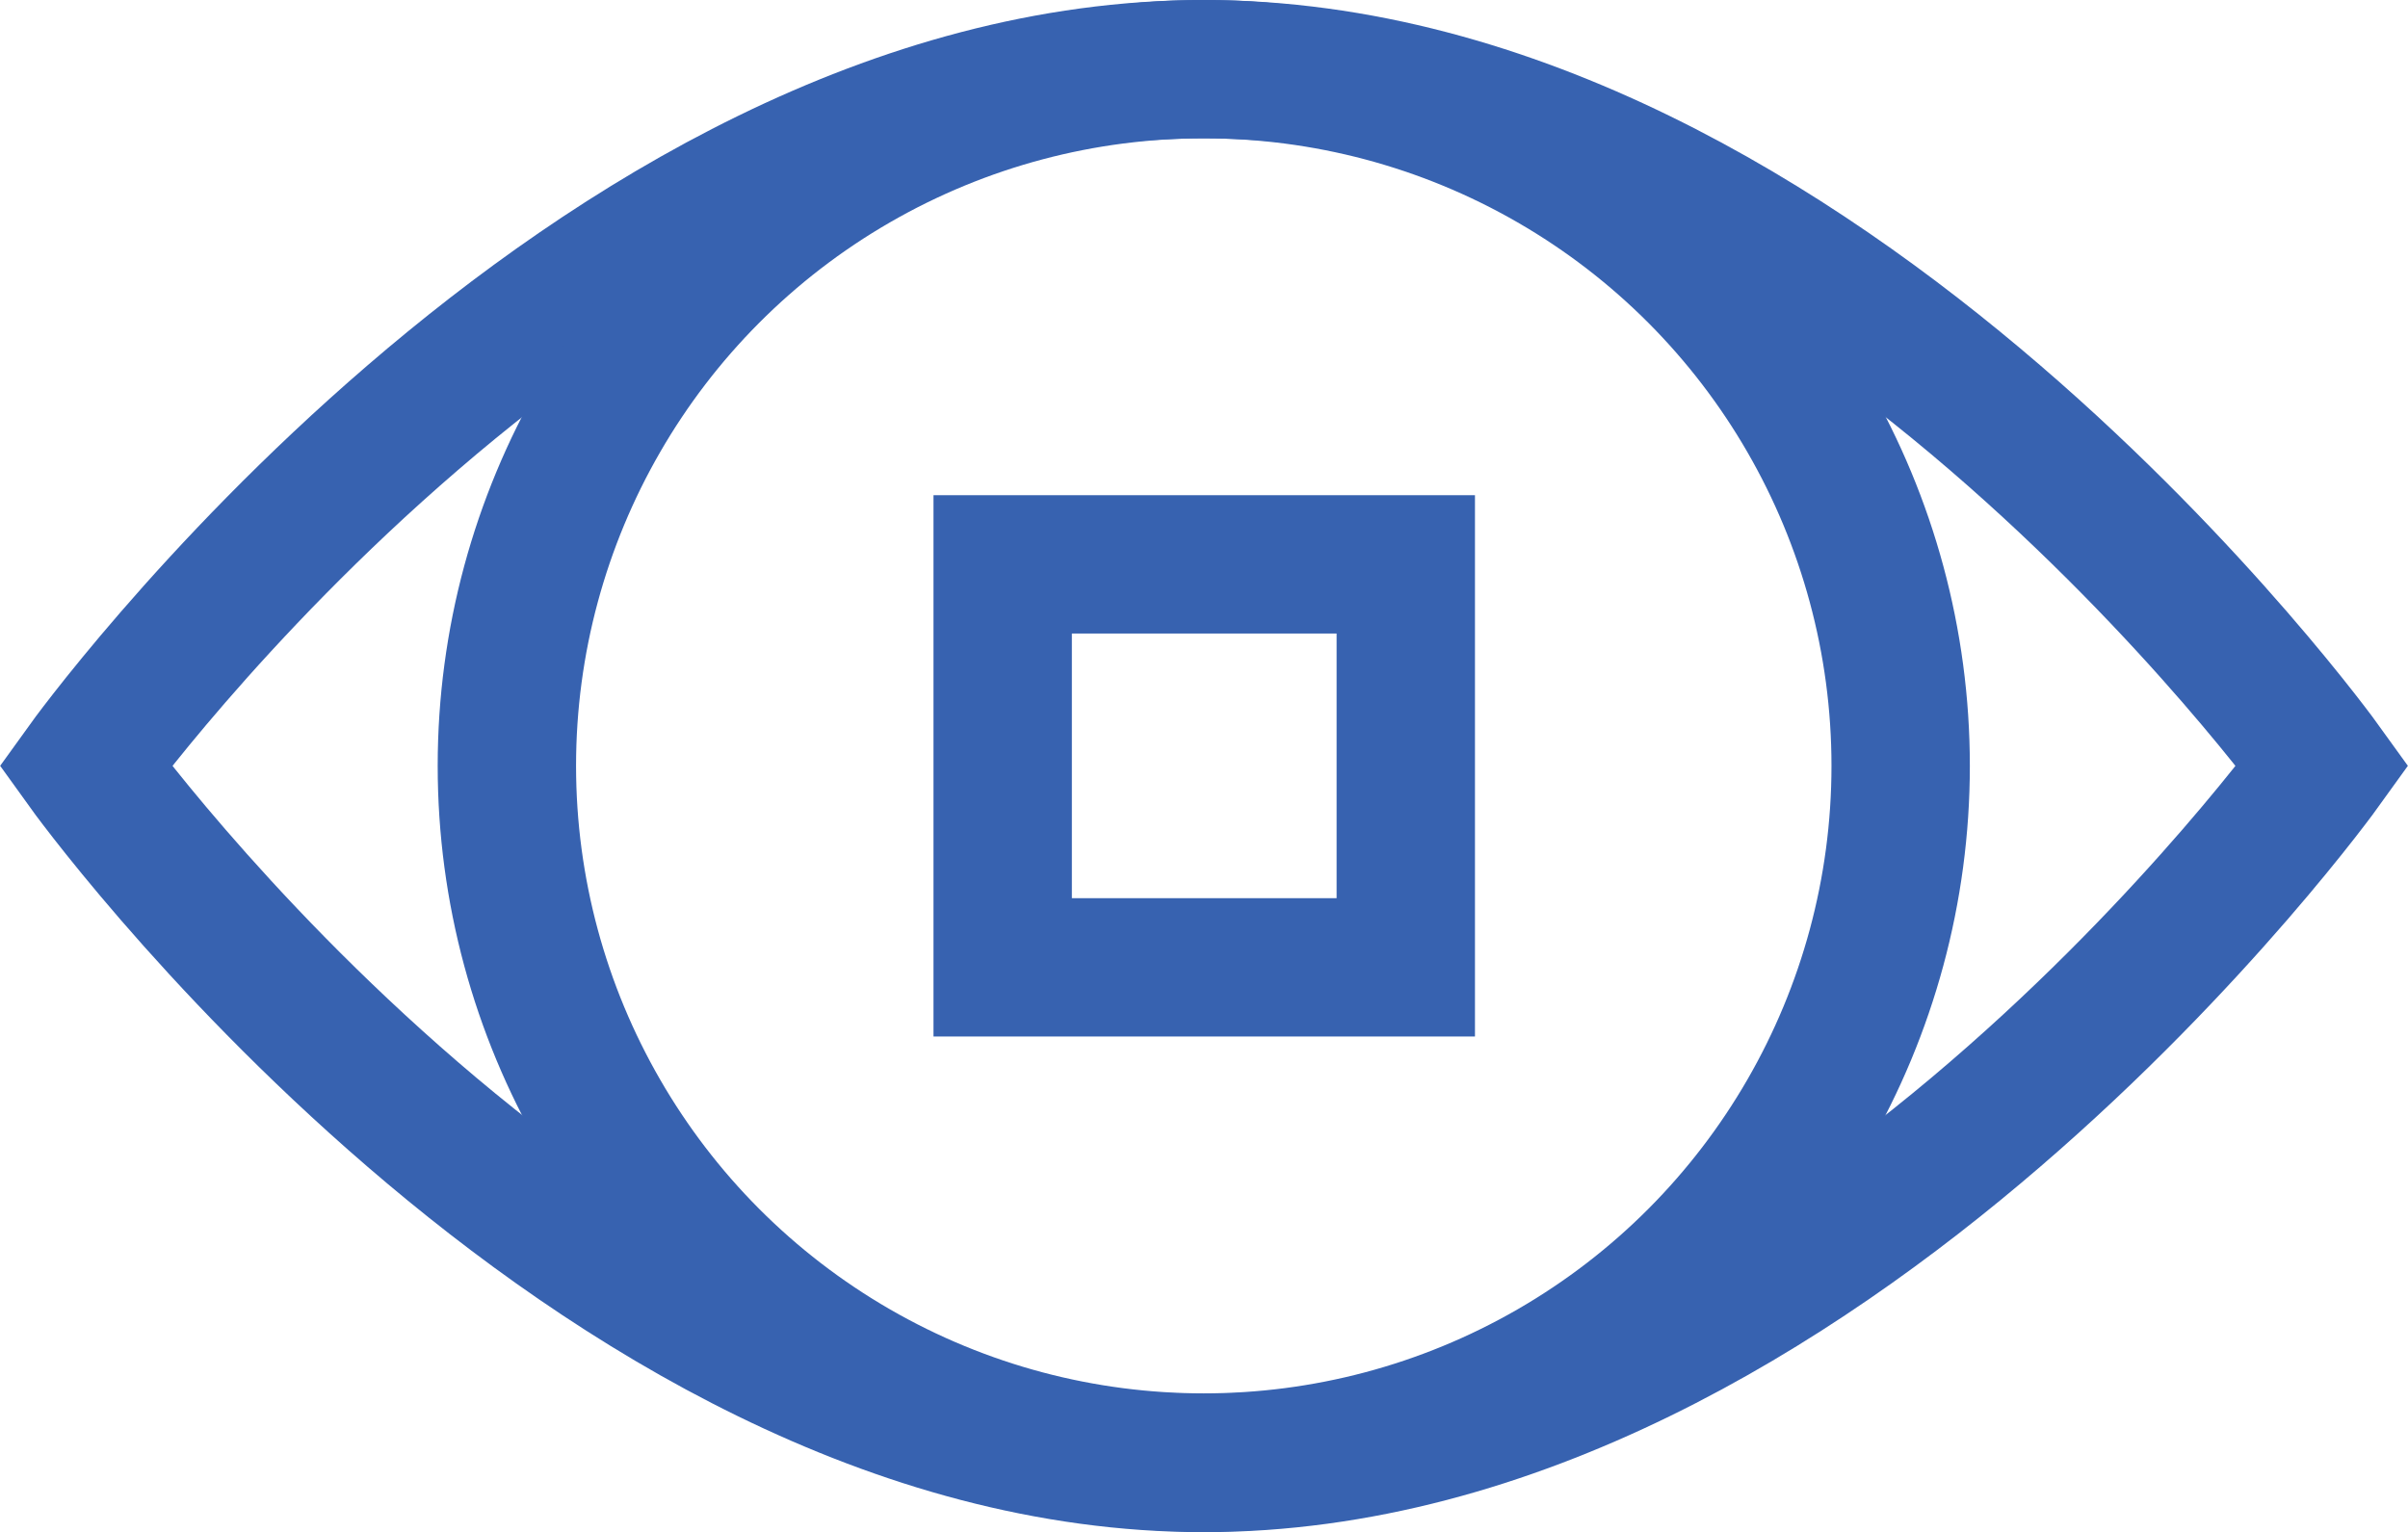
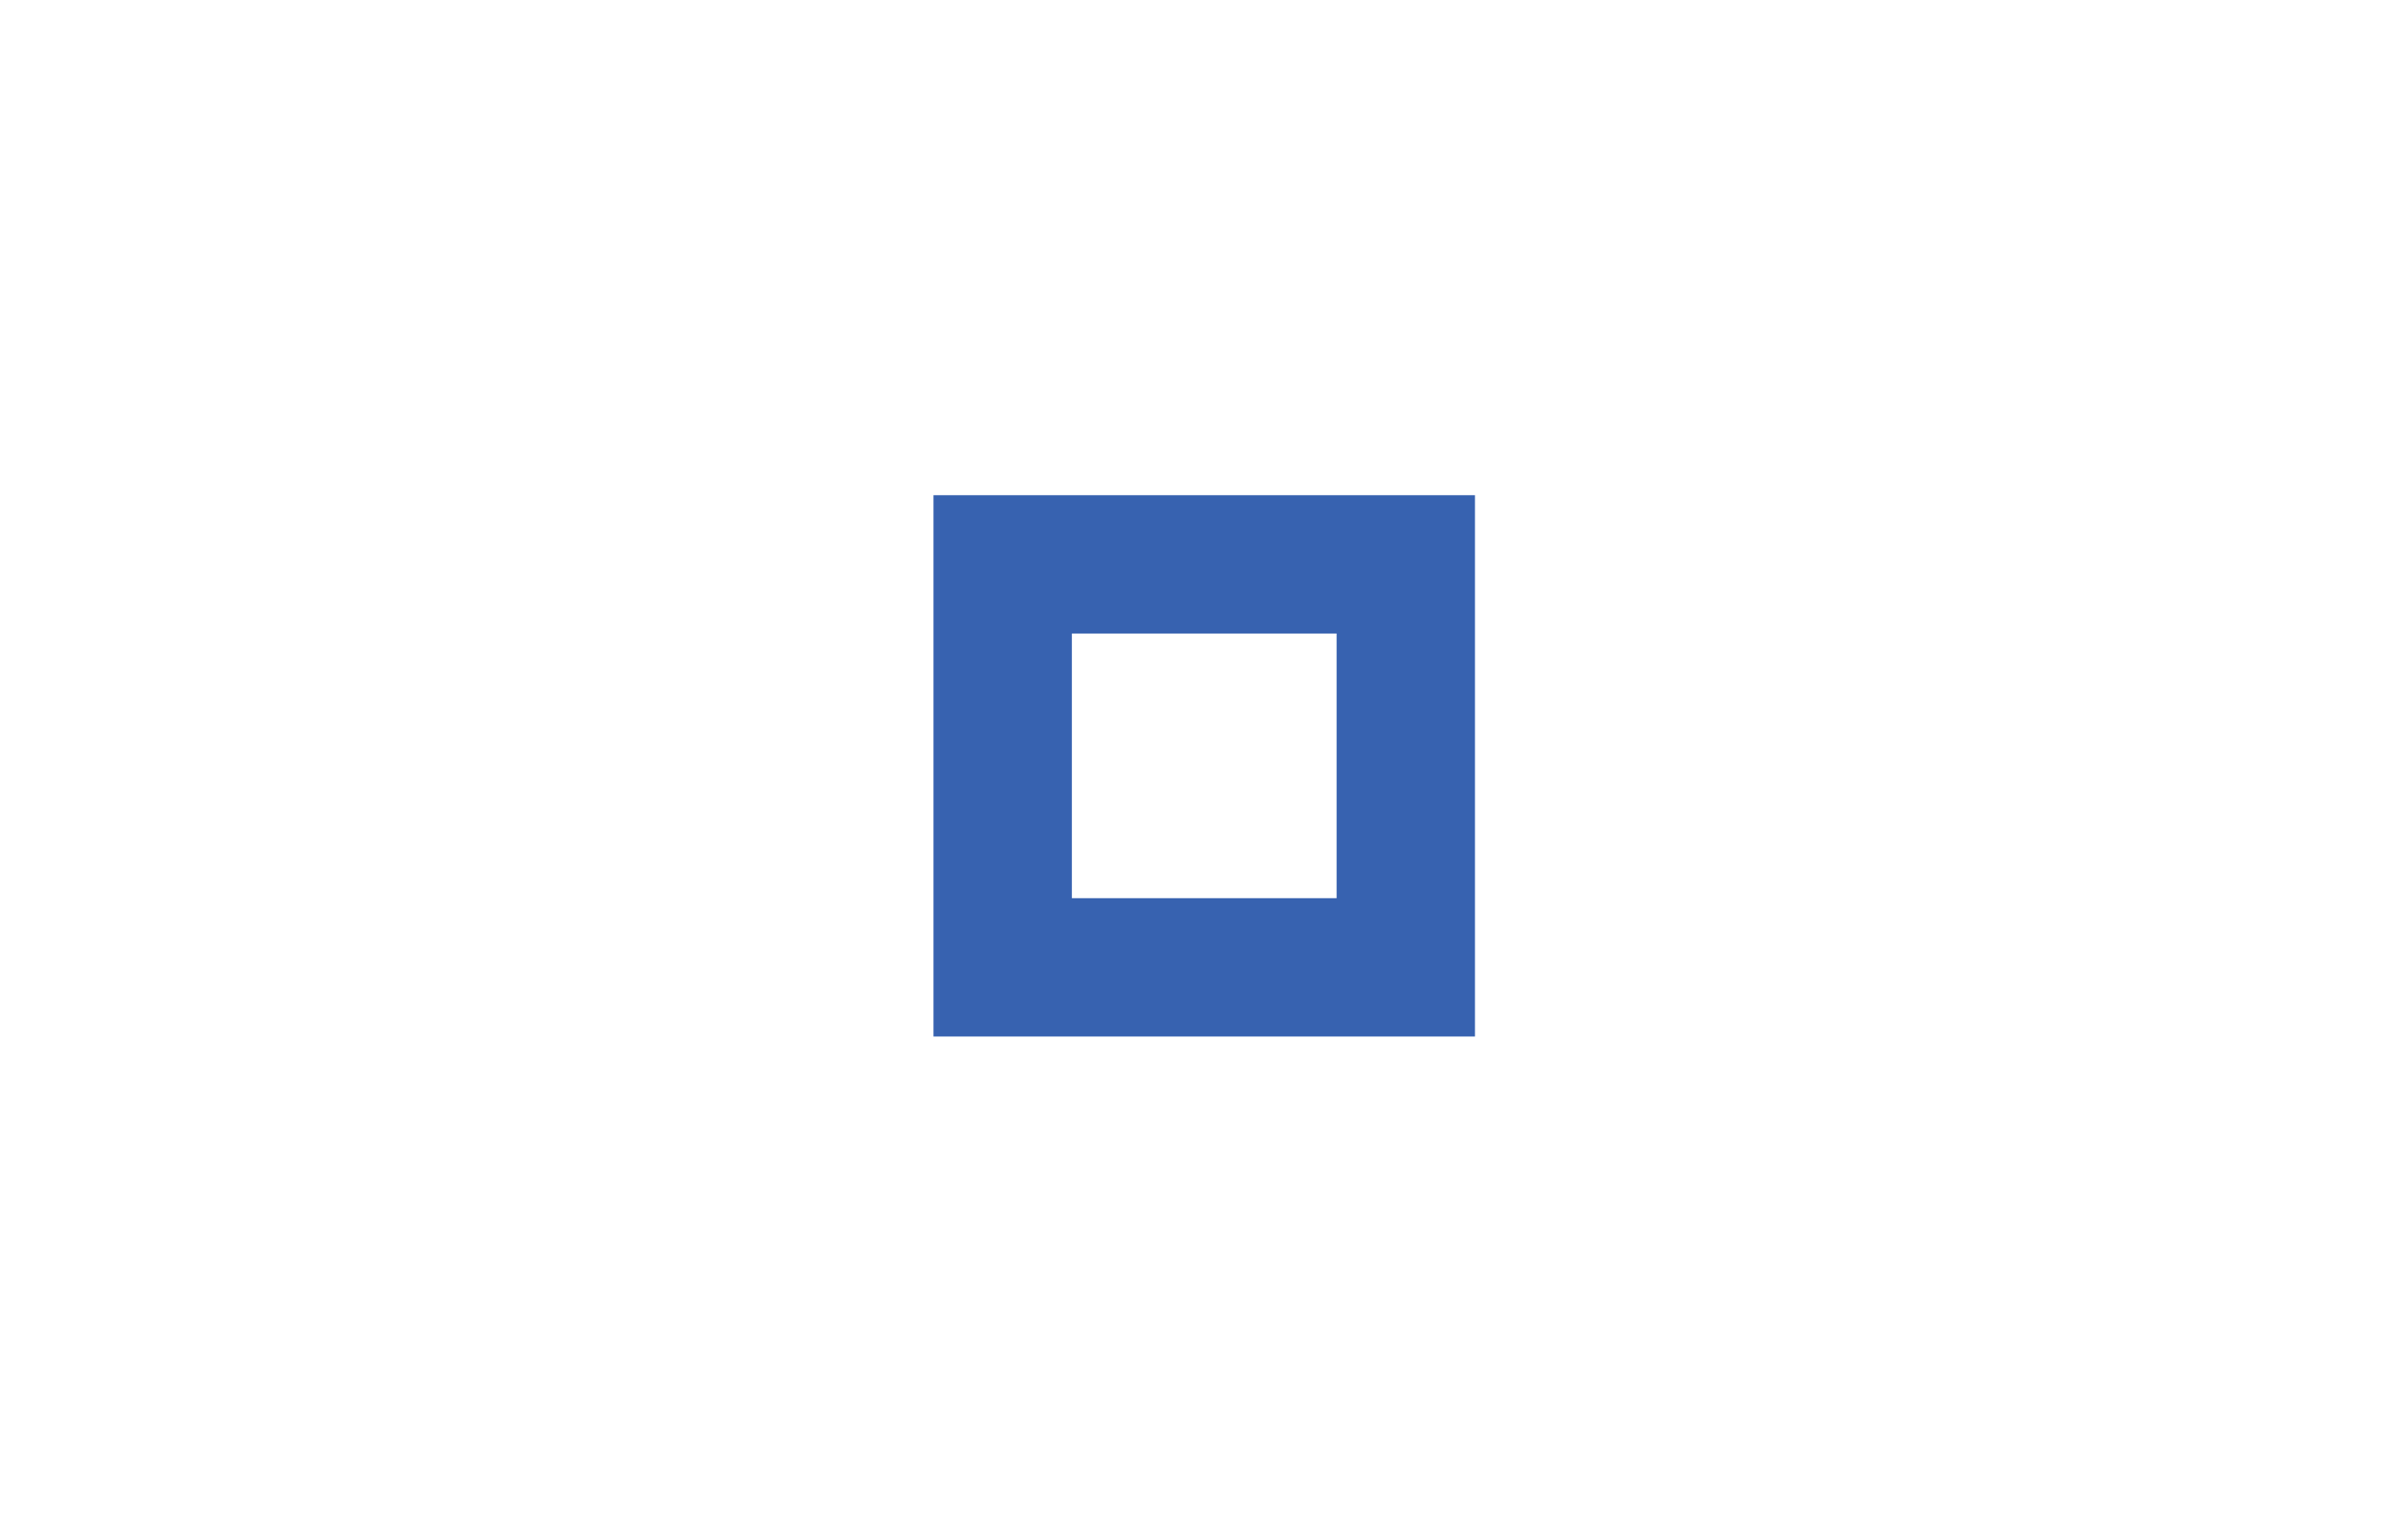
<svg xmlns="http://www.w3.org/2000/svg" viewBox="0 0 52.21 33.23">
  <defs>
    <style>.cls-1{fill:none;stroke:#3762b0;stroke-miterlimit:10;stroke-width:3px;}</style>
  </defs>
  <g id="Design">
-     <path class="cls-1" d="M50.36,16.61S39.5,31.73,26.1,31.73,1.85,16.61,1.85,16.61,12.71,1.5,26.1,1.5,50.36,16.61,50.36,16.61Z" />
-     <circle class="cls-1" cx="26.1" cy="16.61" r="15.11" />
    <rect class="cls-1" x="21.74" y="12.24" width="8.74" height="8.74" />
  </g>
</svg>